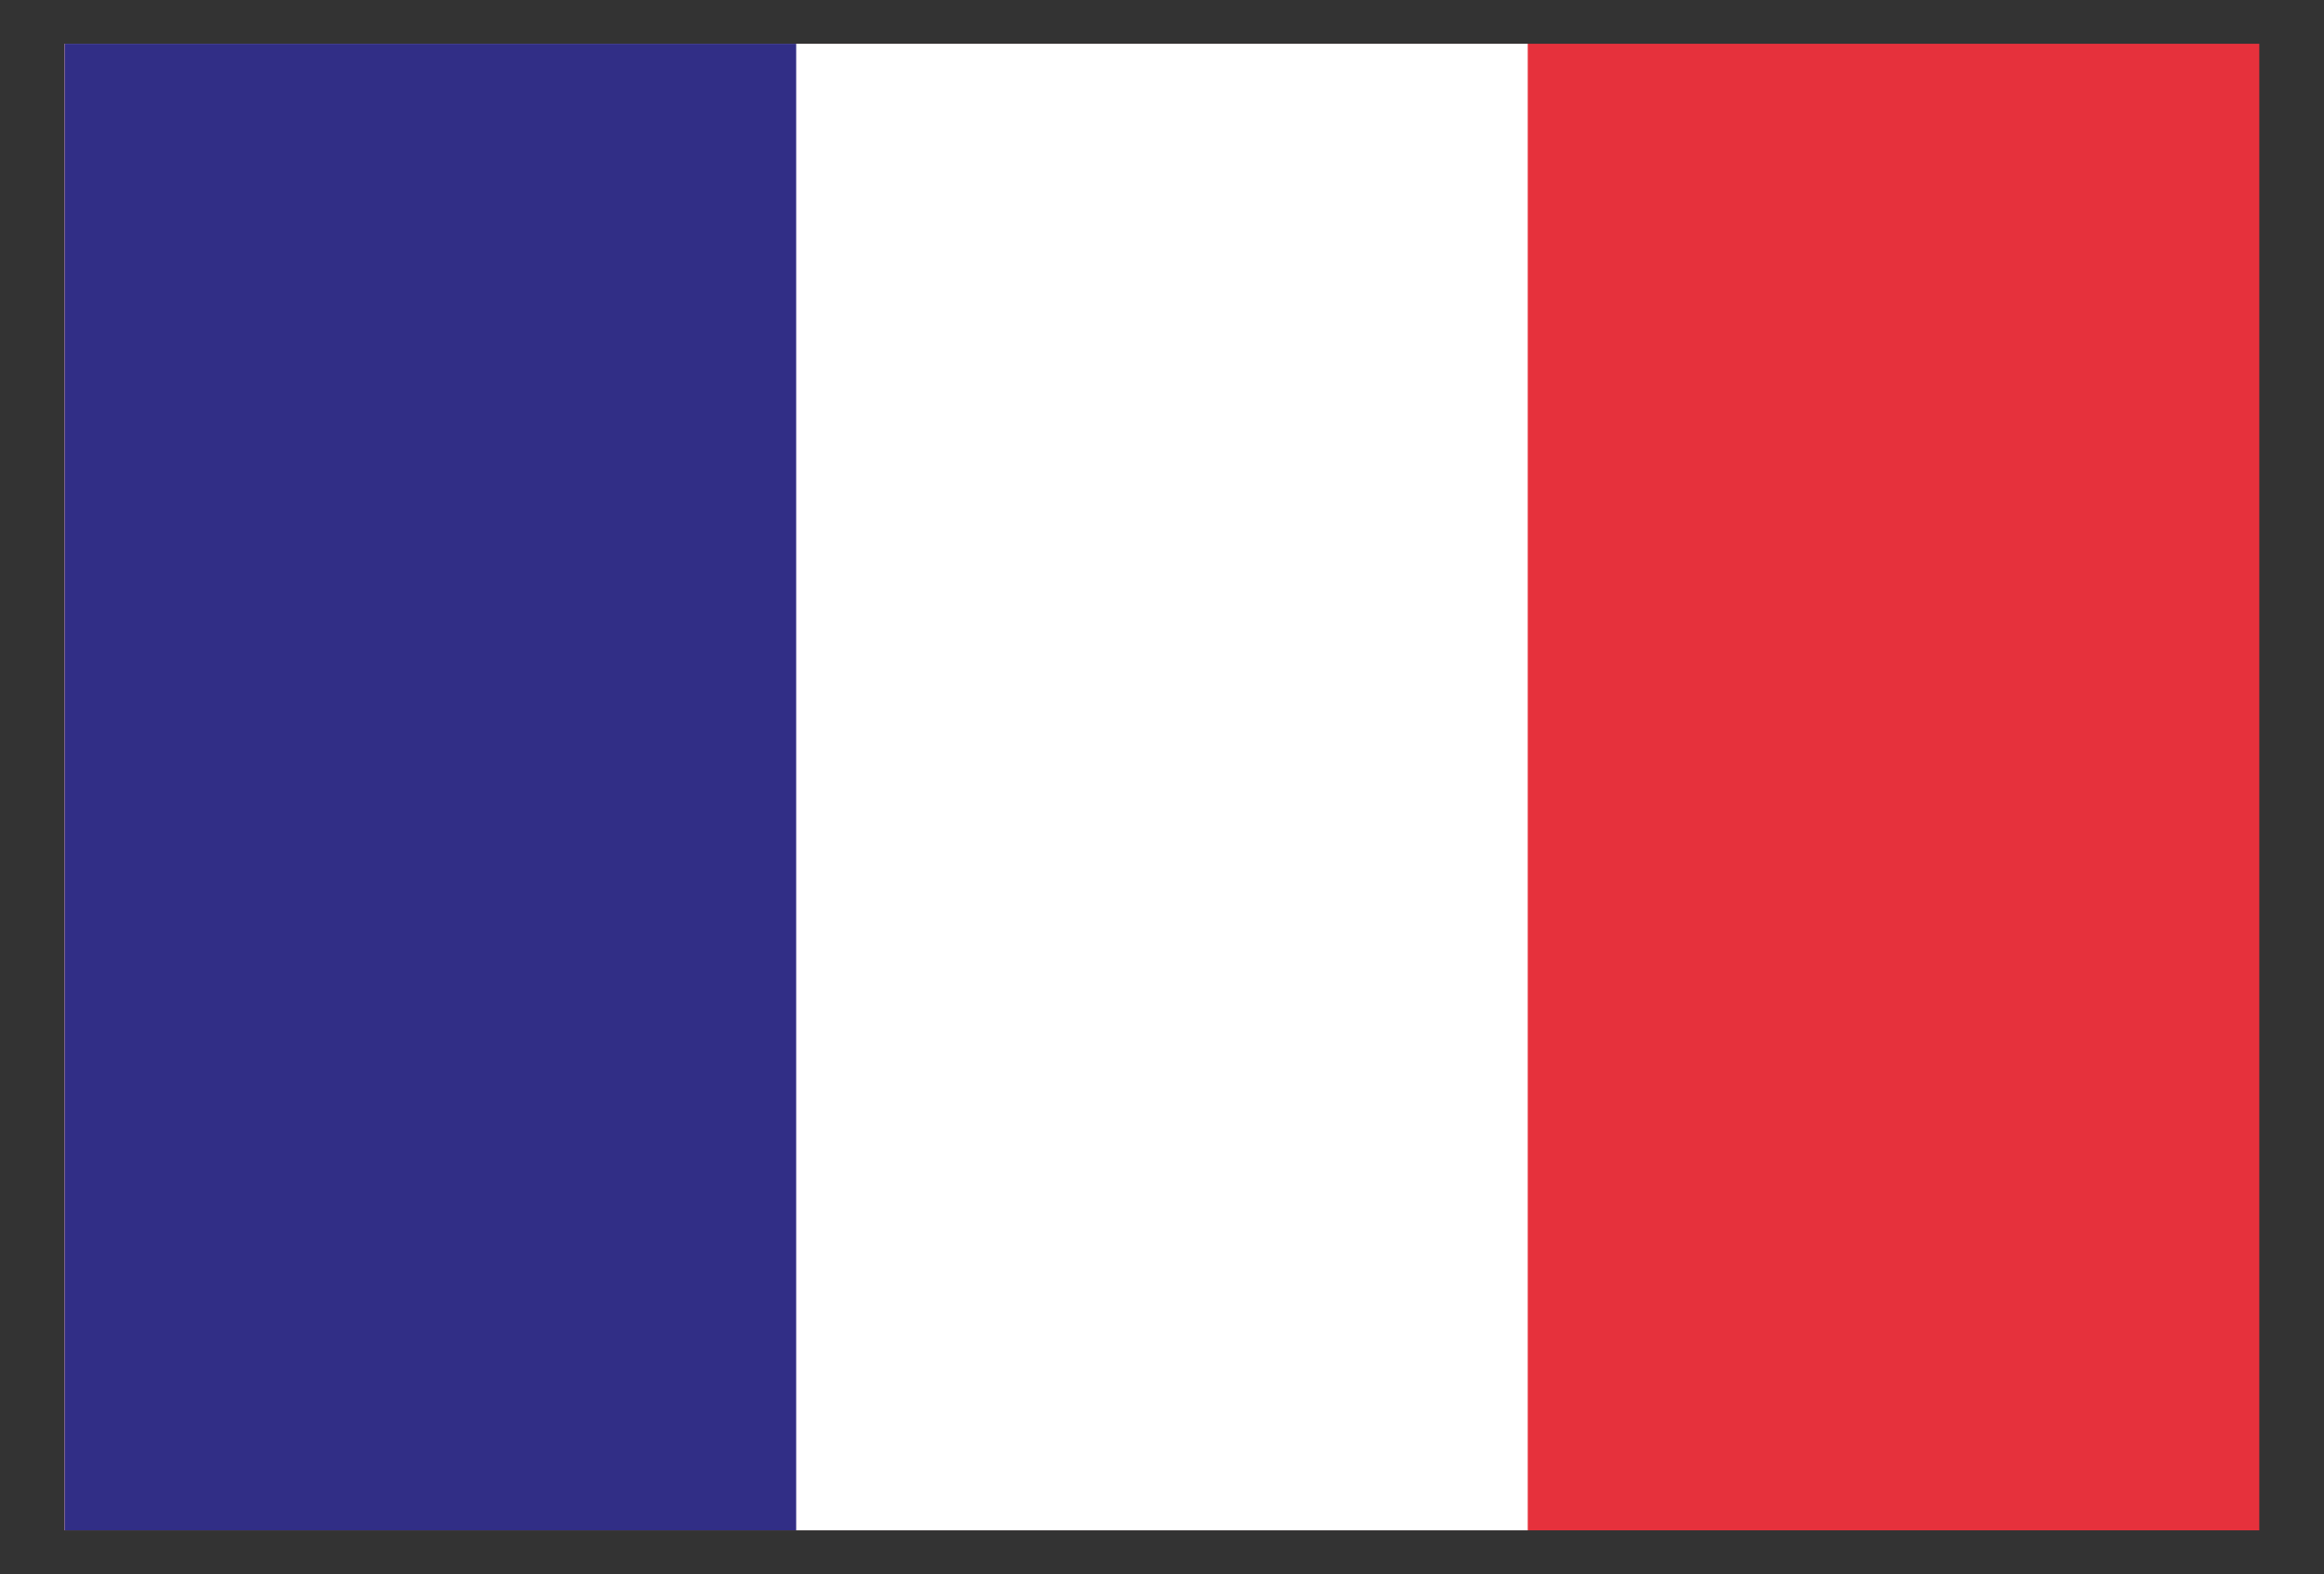
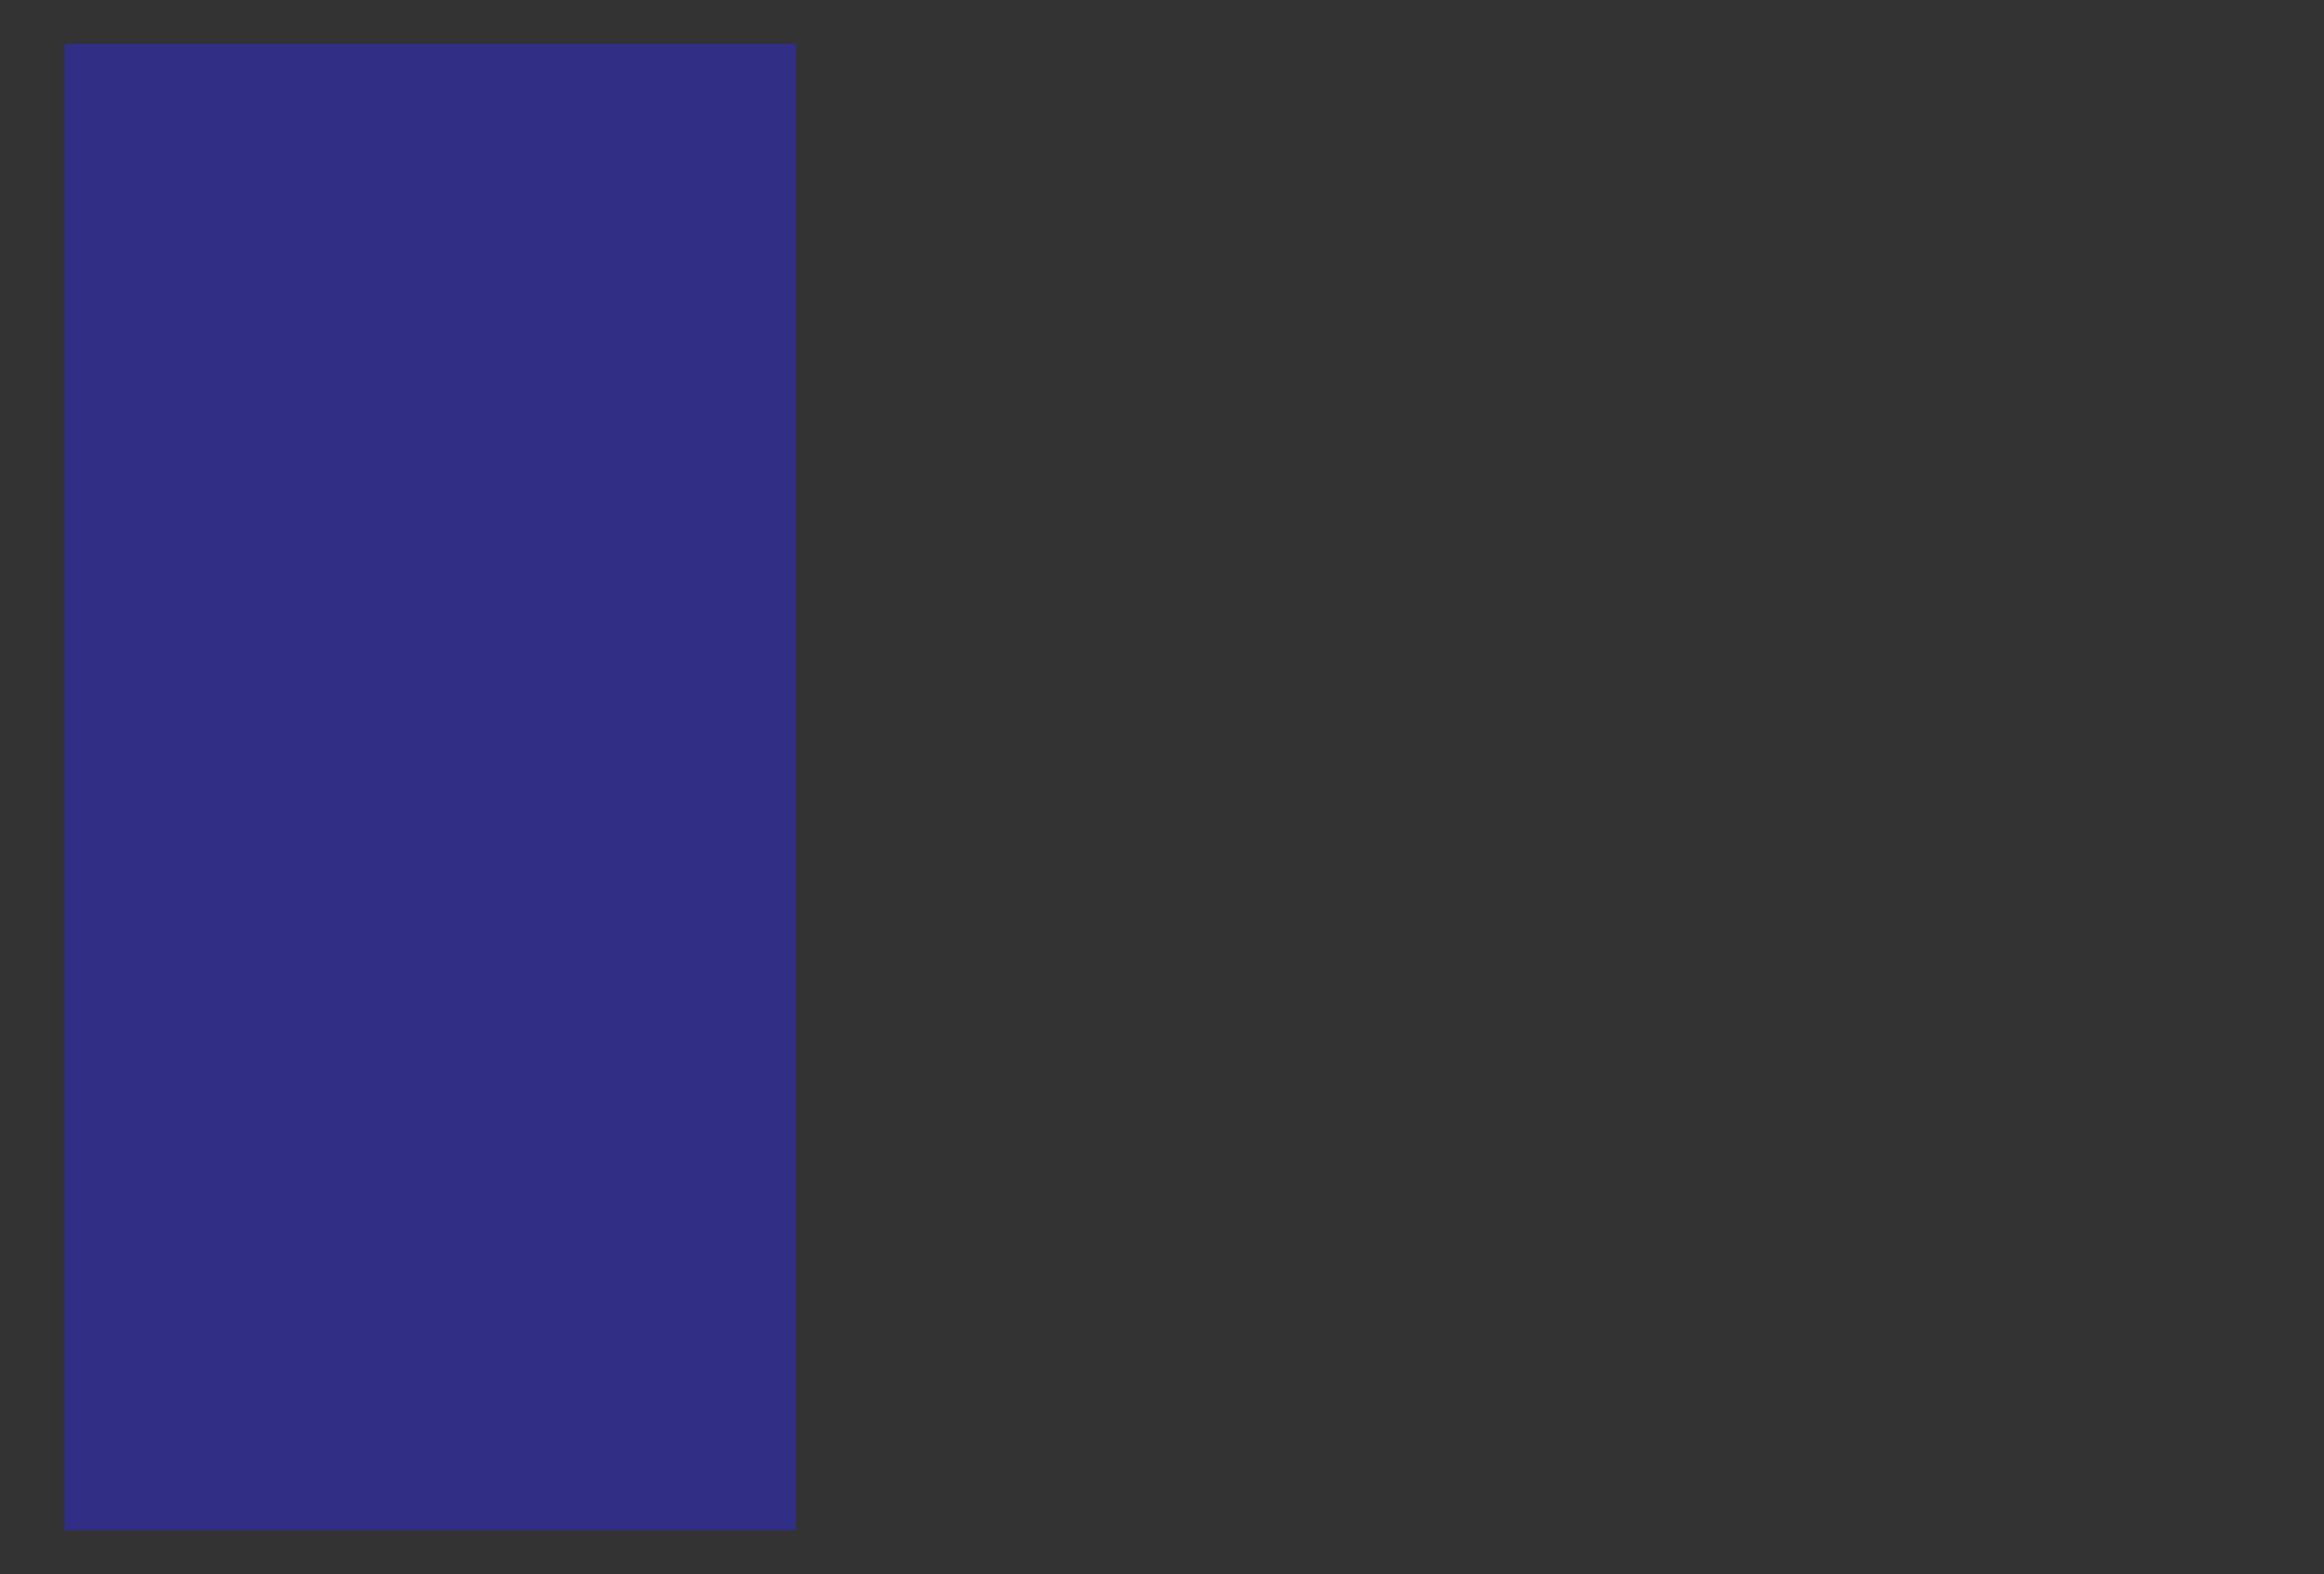
<svg xmlns="http://www.w3.org/2000/svg" id="Livello_1" data-name="Livello 1" viewBox="0 0 309.58 209.67">
  <rect x="0" y="0" width="309.58" height="209.67" fill="#333333" stroke="none" />
  <defs>
    <style>.cls-1{fill:#e6313c;}.cls-2{fill:#fff;}.cls-3{fill:#312e86;}</style>
  </defs>
-   <rect class="cls-1" x="8.61" y="5.83" width="292.35" height="198" />
-   <rect class="cls-2" x="8.61" y="5.83" width="194.9" height="198" />
  <rect class="cls-3" x="8.61" y="5.83" width="97.45" height="198" />
</svg>